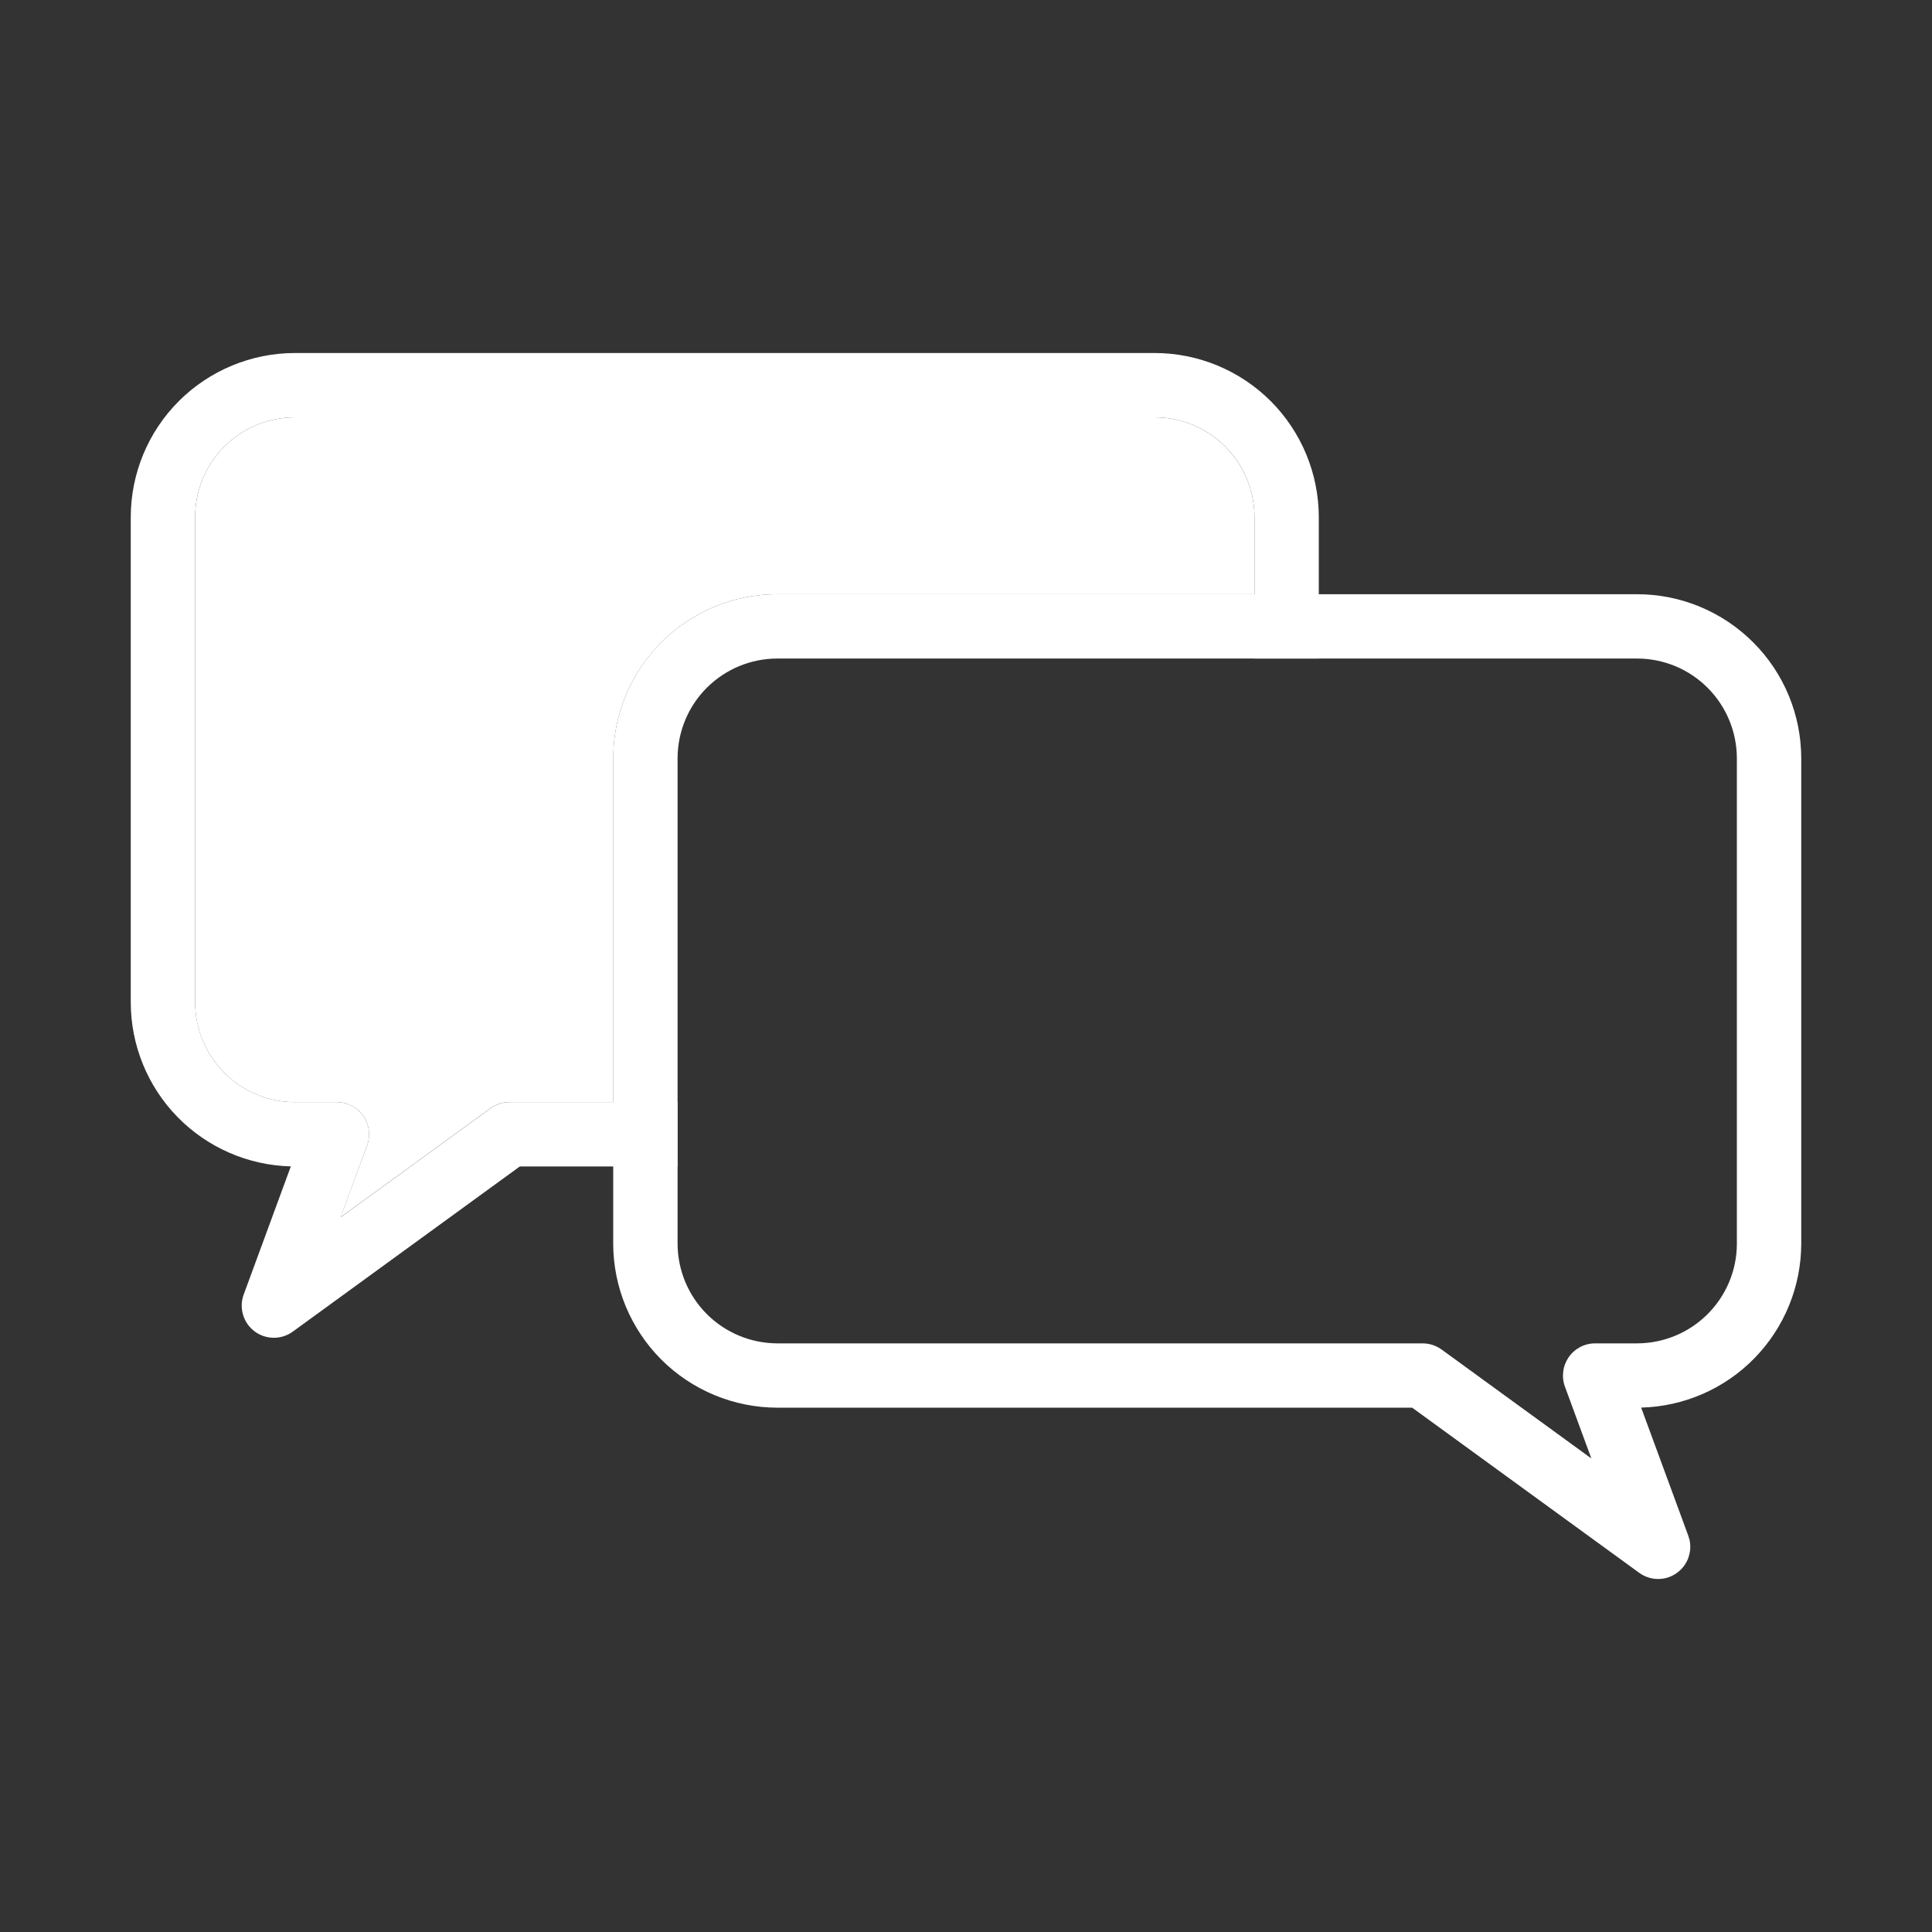
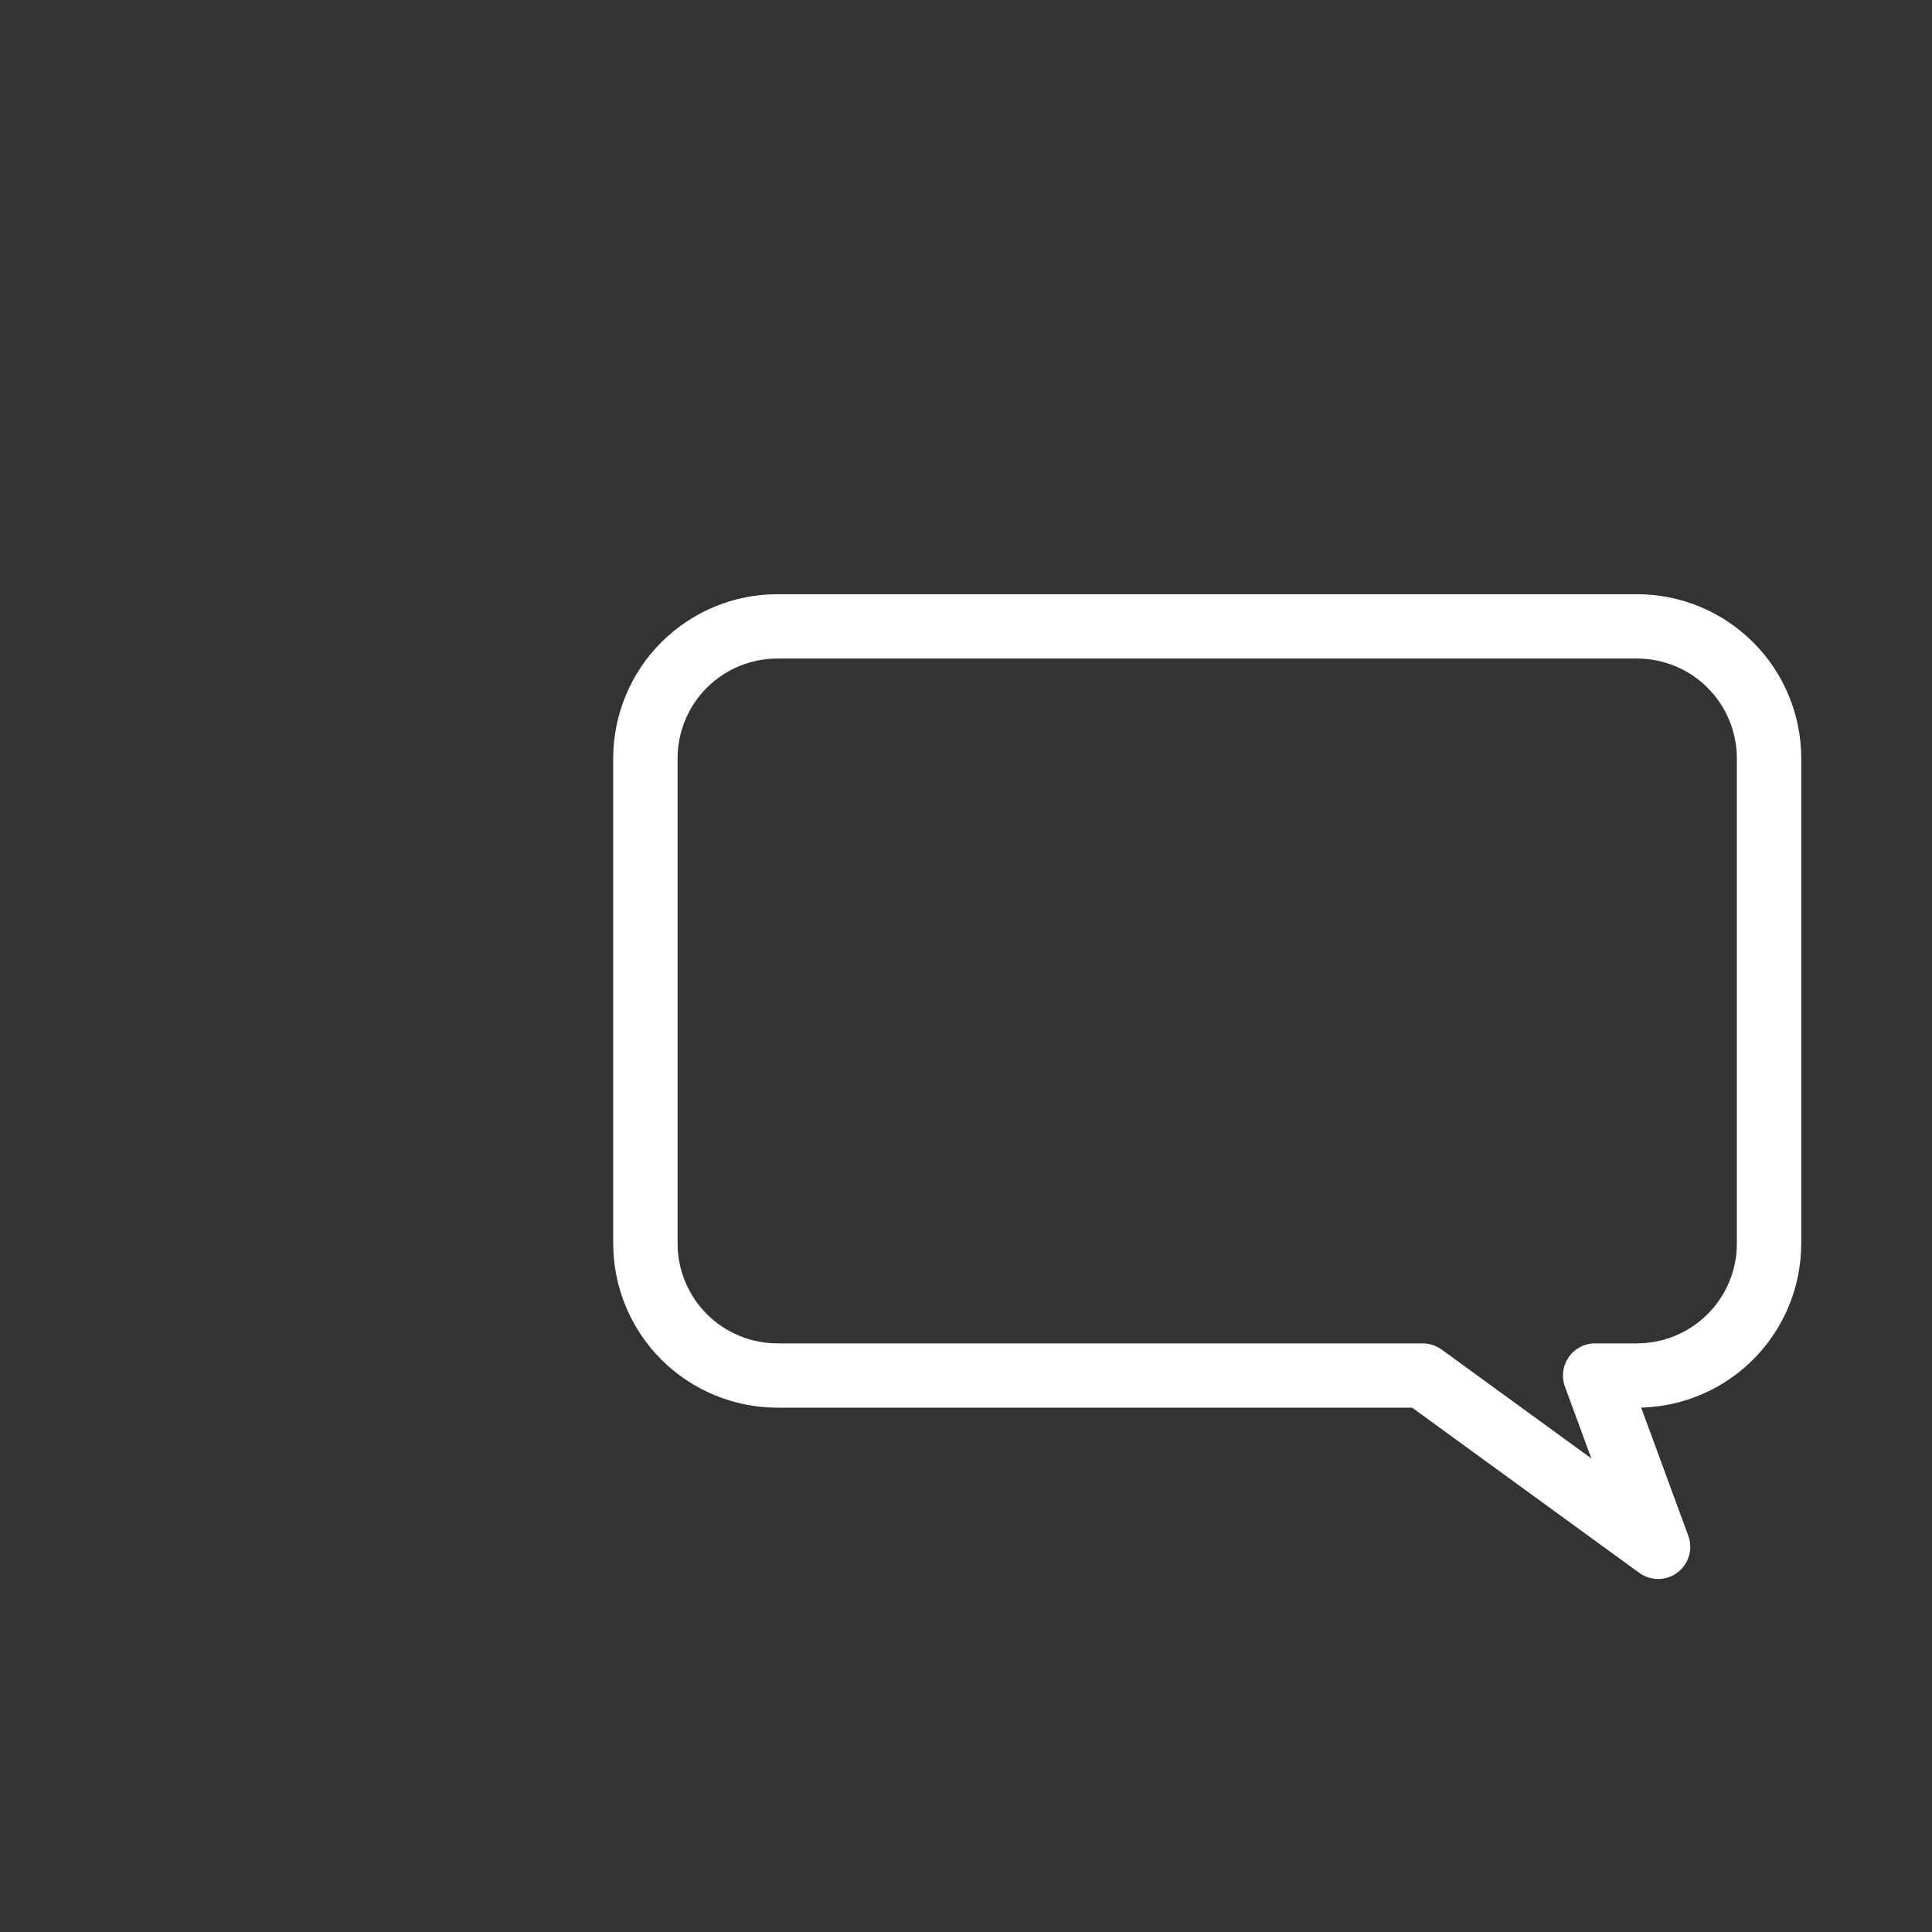
<svg xmlns="http://www.w3.org/2000/svg" width="28" height="28" viewBox="0 0 28 28" fill="none">
  <rect x="0" y="0" width="28" height="28" fill="#333333" stroke="none" />
-   <path d="M16.736 5.116H4.272C3.642 5.117 3.038 5.368 2.592 5.813C2.146 6.259 1.896 6.863 1.895 7.493V14.528C1.896 15.149 2.139 15.744 2.572 16.188C3.005 16.631 3.595 16.889 4.215 16.904L3.532 18.761C3.497 18.855 3.494 18.958 3.522 19.054C3.55 19.149 3.608 19.234 3.688 19.294C3.768 19.355 3.865 19.387 3.965 19.388C4.065 19.389 4.162 19.358 4.243 19.299L7.534 16.905H9.819V15.973H7.383C7.285 15.973 7.189 16.004 7.11 16.062L4.937 17.642L5.32 16.6C5.346 16.53 5.355 16.454 5.345 16.38C5.335 16.305 5.308 16.234 5.265 16.172C5.222 16.111 5.165 16.061 5.099 16.026C5.032 15.991 4.958 15.973 4.883 15.973H4.273C3.89 15.973 3.523 15.82 3.252 15.549C2.981 15.278 2.829 14.911 2.828 14.528V7.493C2.828 7.11 2.98 6.743 3.251 6.472C3.522 6.201 3.889 6.049 4.272 6.048H16.736C17.119 6.048 17.486 6.201 17.757 6.471C18.028 6.742 18.18 7.11 18.181 7.493V9.544H19.113V7.493C19.112 6.863 18.861 6.259 18.416 5.813C17.97 5.368 17.366 5.117 16.736 5.116Z" fill="white" />
  <path d="M23.728 8.612H11.264C10.634 8.612 10.03 8.863 9.584 9.309C9.139 9.754 8.888 10.358 8.887 10.989V18.024C8.888 18.654 9.139 19.258 9.584 19.704C10.03 20.149 10.634 20.4 11.264 20.401H20.466L23.756 22.794C23.836 22.852 23.932 22.884 24.031 22.884C24.106 22.884 24.18 22.866 24.246 22.831C24.313 22.796 24.37 22.746 24.413 22.684C24.456 22.623 24.483 22.552 24.493 22.478C24.503 22.403 24.494 22.328 24.468 22.257L23.785 20.4C24.405 20.384 24.995 20.127 25.428 19.683C25.861 19.239 26.104 18.644 26.105 18.024V10.989C26.104 10.358 25.854 9.754 25.408 9.309C24.962 8.863 24.358 8.612 23.728 8.612ZM25.172 18.024C25.172 18.407 25.019 18.774 24.748 19.045C24.477 19.316 24.11 19.468 23.727 19.469H23.116C23.042 19.469 22.968 19.487 22.902 19.522C22.835 19.557 22.778 19.607 22.735 19.669C22.693 19.73 22.665 19.801 22.656 19.875C22.646 19.95 22.654 20.025 22.68 20.096L23.063 21.137L20.891 19.557C20.811 19.5 20.715 19.469 20.617 19.469H11.265C10.882 19.468 10.515 19.316 10.244 19.045C9.973 18.774 9.821 18.407 9.82 18.024V10.989C9.821 10.605 9.973 10.238 10.244 9.967C10.515 9.697 10.882 9.544 11.265 9.544H23.728C24.111 9.545 24.478 9.697 24.748 9.968C25.019 10.239 25.171 10.606 25.172 10.989V18.024Z" fill="white" />
-   <path d="M18.181 7.493V8.612H11.265C10.634 8.612 10.03 8.863 9.585 9.309C9.139 9.754 8.888 10.358 8.888 10.989V15.973H7.383C7.284 15.972 7.188 16.003 7.109 16.061L4.936 17.641L5.32 16.6C5.346 16.53 5.354 16.454 5.345 16.38C5.335 16.305 5.308 16.234 5.265 16.172C5.222 16.111 5.165 16.061 5.098 16.026C5.032 15.991 4.958 15.973 4.883 15.973H4.272C3.889 15.973 3.522 15.82 3.252 15.549C2.981 15.278 2.828 14.911 2.828 14.528V7.493C2.828 7.11 2.98 6.743 3.251 6.472C3.522 6.201 3.889 6.049 4.272 6.048H16.736C17.119 6.048 17.486 6.201 17.757 6.472C18.028 6.743 18.18 7.11 18.181 7.493Z" fill="white" />
</svg>